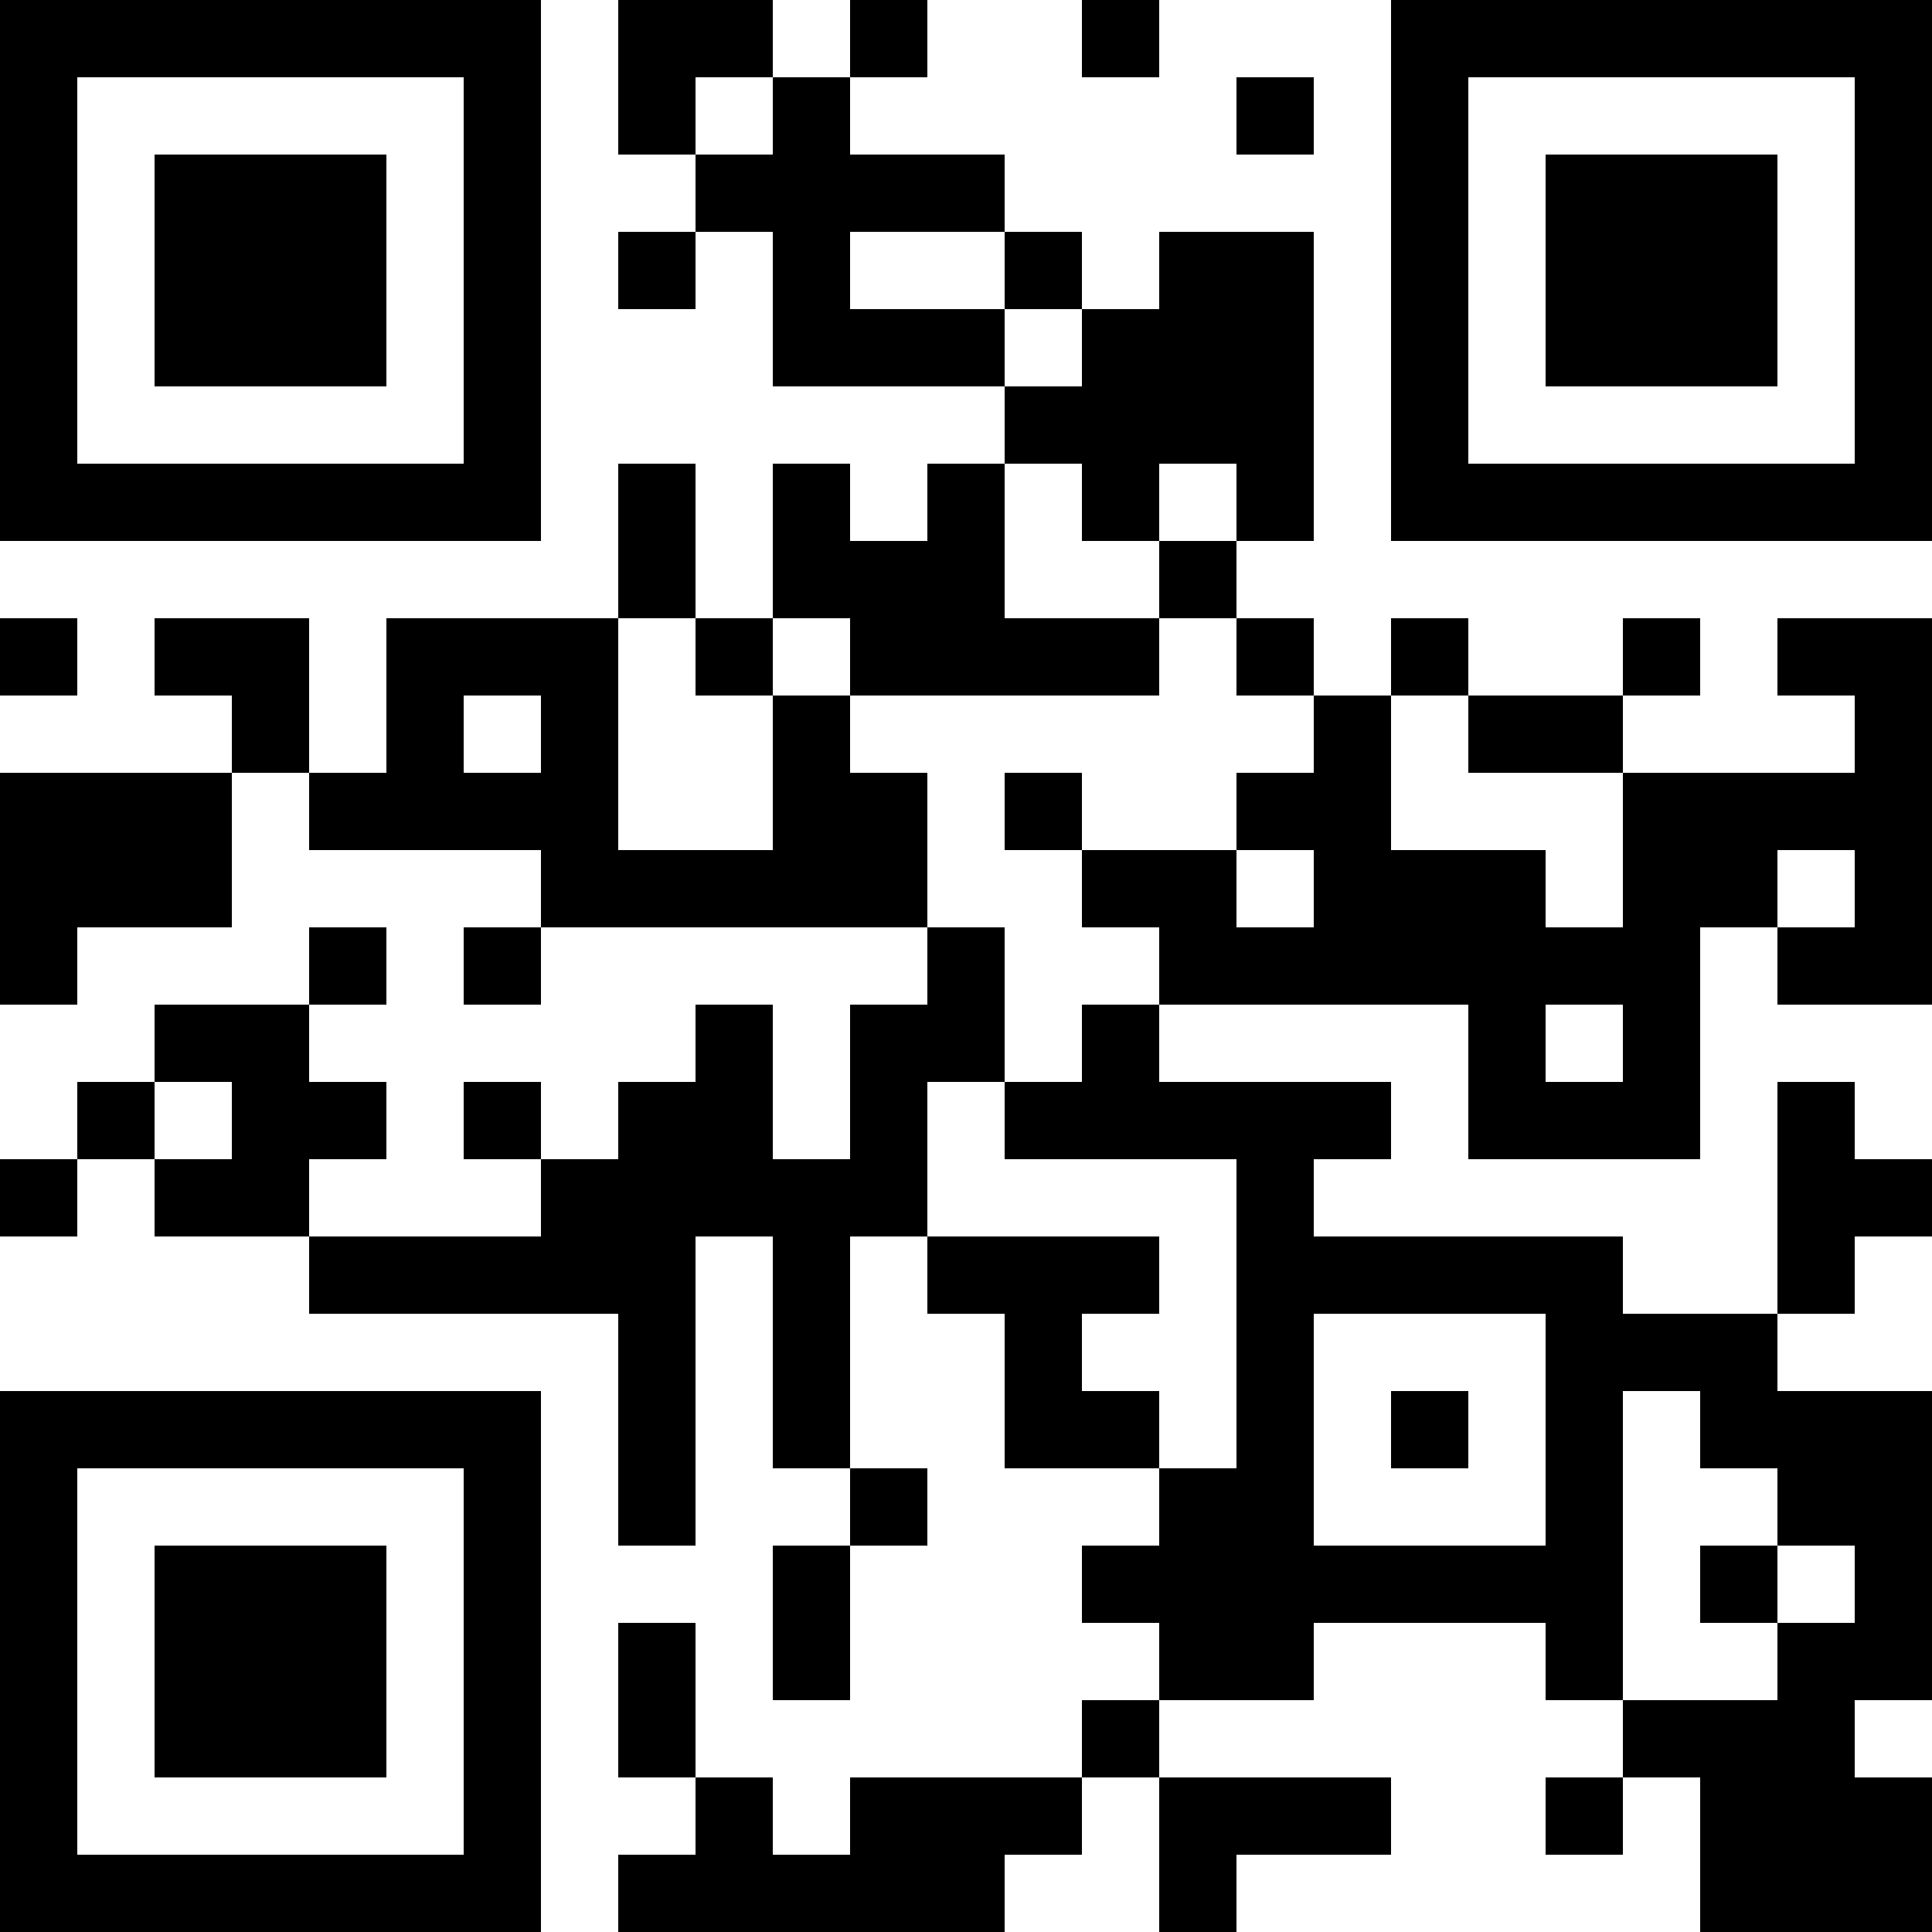
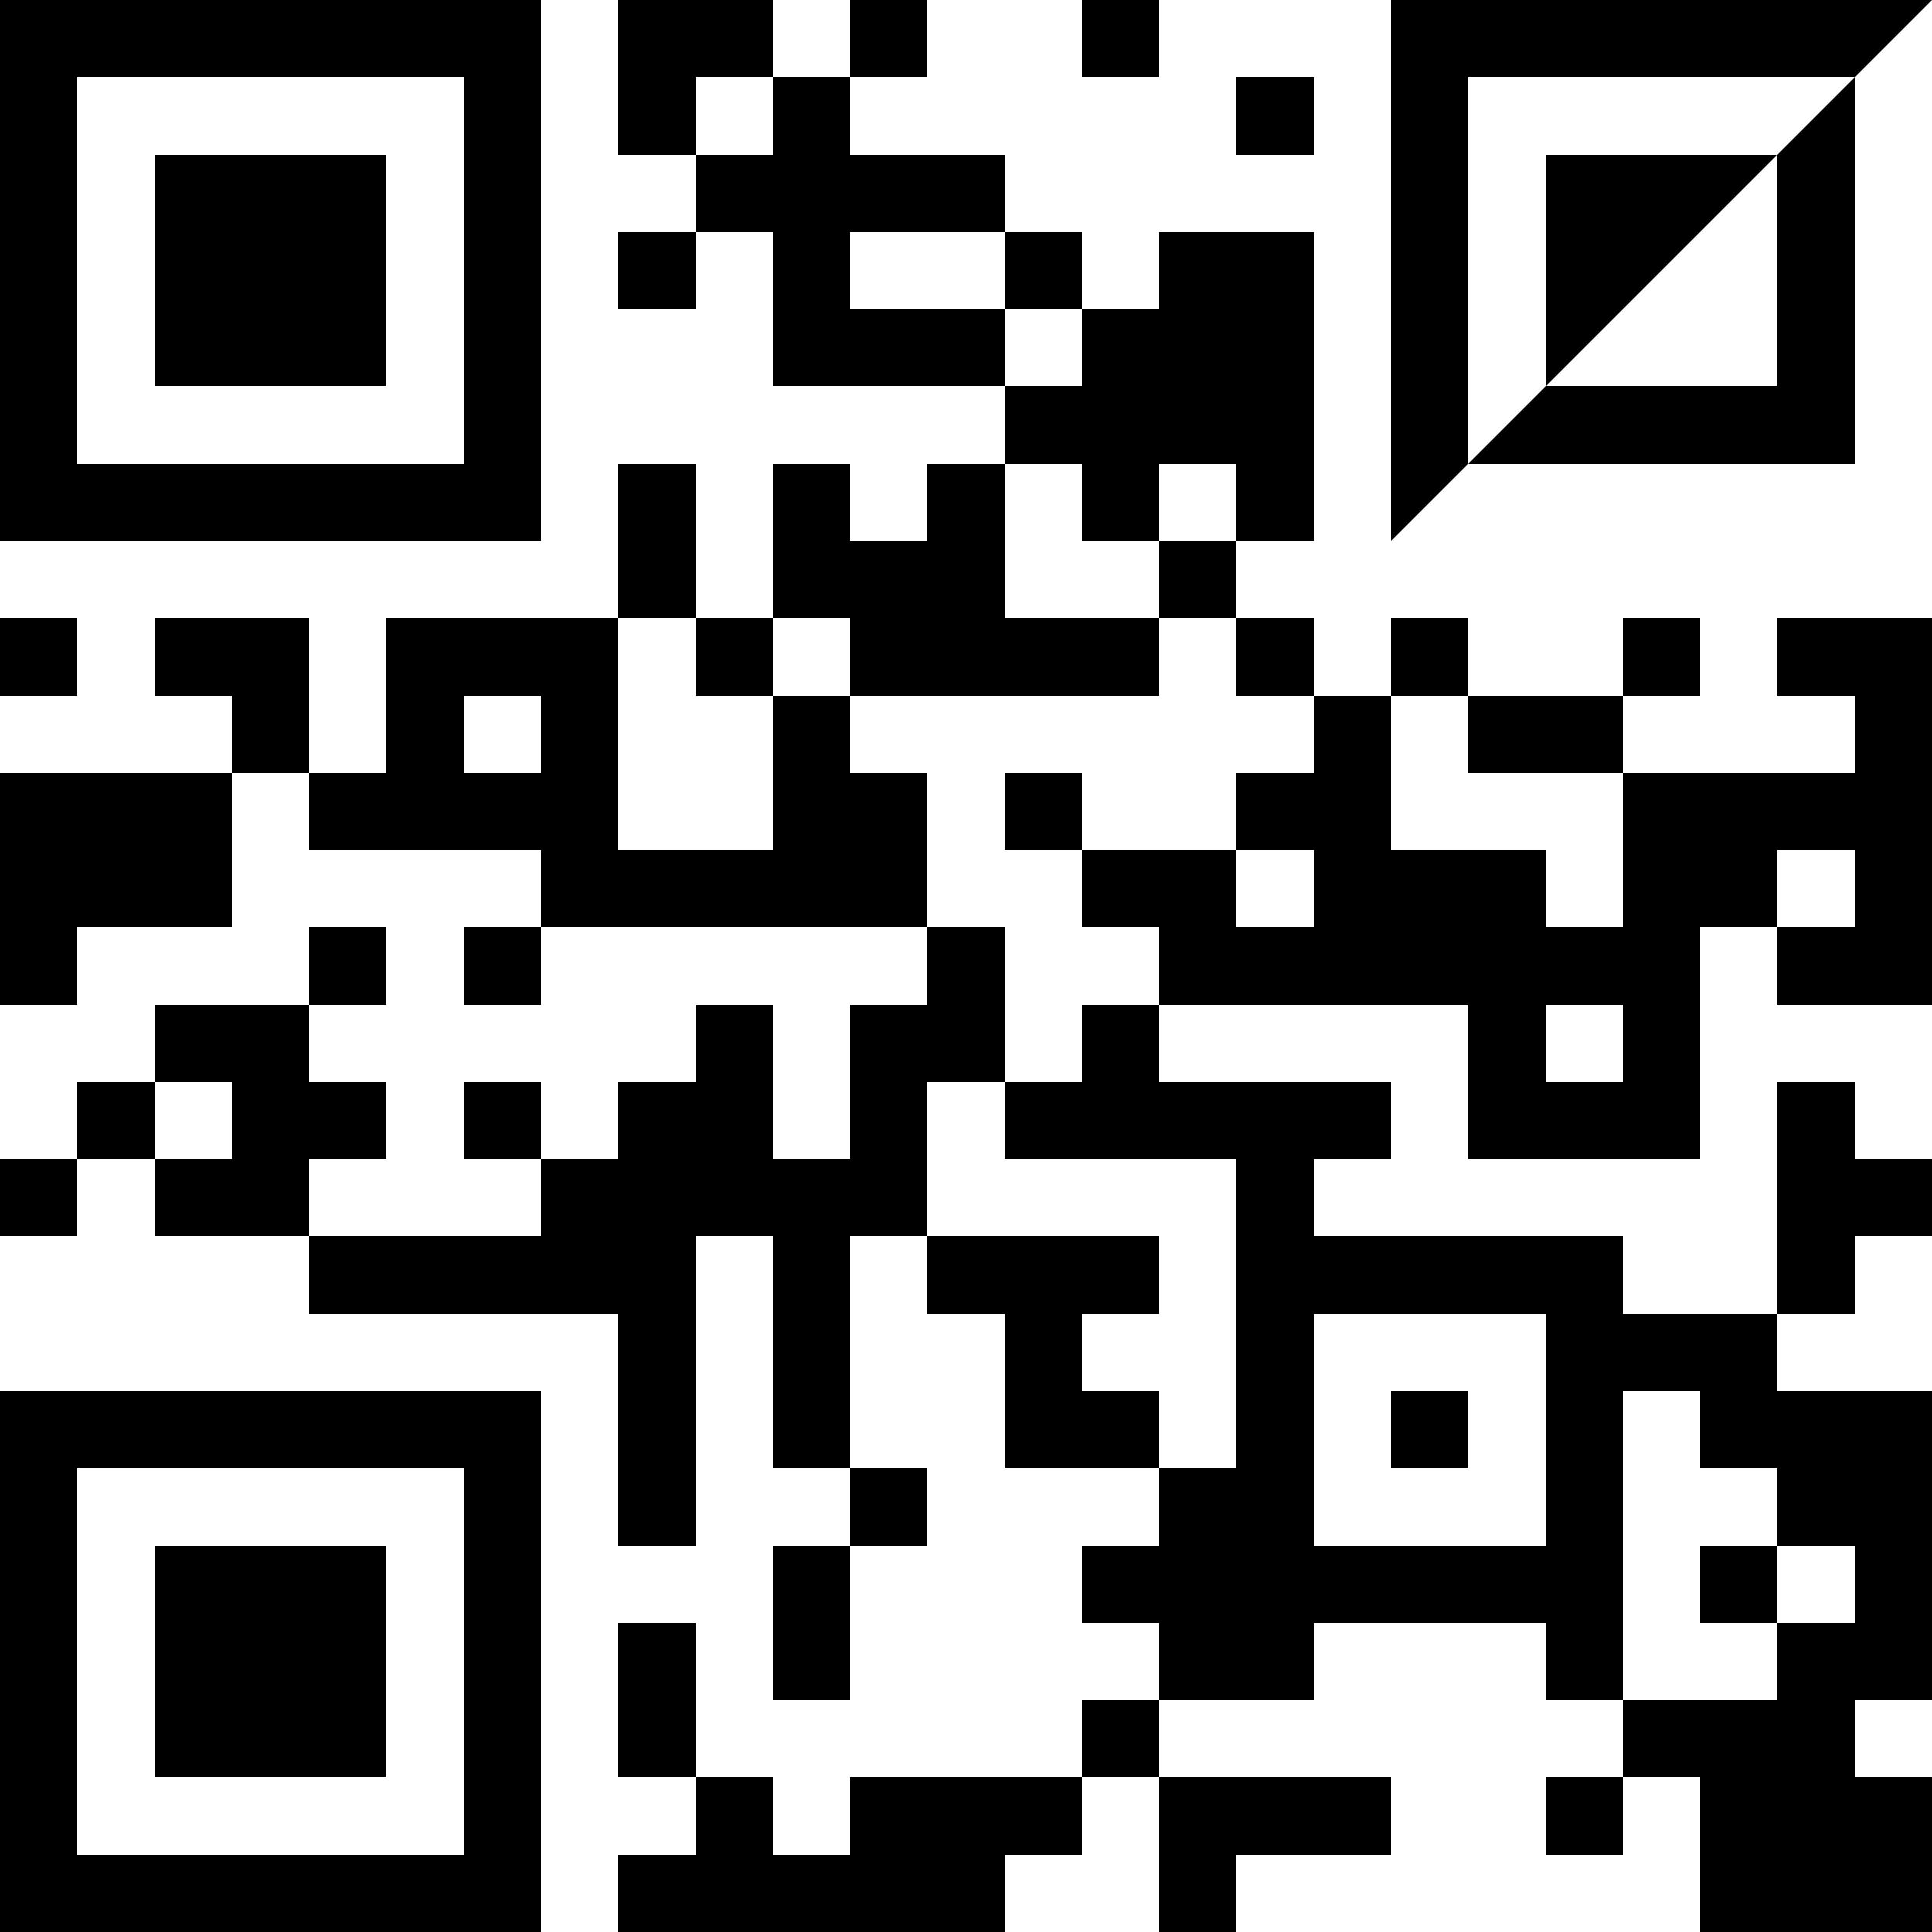
<svg xmlns="http://www.w3.org/2000/svg" version="1.1" width="300" height="300" viewBox="0 0 300 300">
-   <rect x="0" y="0" width="300" height="300" fill="#ffffff" />
  <g transform="scale(12)">
    <g transform="translate(0,0)">
-       <path fill-rule="evenodd" d="M8 0L8 2L9 2L9 3L8 3L8 4L9 4L9 3L10 3L10 5L13 5L13 6L12 6L12 7L11 7L11 6L10 6L10 8L9 8L9 6L8 6L8 8L5 8L5 10L4 10L4 8L2 8L2 9L3 9L3 10L0 10L0 13L1 13L1 12L3 12L3 10L4 10L4 11L7 11L7 12L6 12L6 13L7 13L7 12L12 12L12 13L11 13L11 15L10 15L10 13L9 13L9 14L8 14L8 15L7 15L7 14L6 14L6 15L7 15L7 16L4 16L4 15L5 15L5 14L4 14L4 13L5 13L5 12L4 12L4 13L2 13L2 14L1 14L1 15L0 15L0 16L1 16L1 15L2 15L2 16L4 16L4 17L8 17L8 20L9 20L9 16L10 16L10 19L11 19L11 20L10 20L10 22L11 22L11 20L12 20L12 19L11 19L11 16L12 16L12 17L13 17L13 19L15 19L15 20L14 20L14 21L15 21L15 22L14 22L14 23L11 23L11 24L10 24L10 23L9 23L9 21L8 21L8 23L9 23L9 24L8 24L8 25L13 25L13 24L14 24L14 23L15 23L15 25L16 25L16 24L18 24L18 23L15 23L15 22L17 22L17 21L20 21L20 22L21 22L21 23L20 23L20 24L21 24L21 23L22 23L22 25L25 25L25 23L24 23L24 22L25 22L25 18L23 18L23 17L24 17L24 16L25 16L25 15L24 15L24 14L23 14L23 17L21 17L21 16L17 16L17 15L18 15L18 14L15 14L15 13L19 13L19 15L22 15L22 12L23 12L23 13L25 13L25 8L23 8L23 9L24 9L24 10L21 10L21 9L22 9L22 8L21 8L21 9L19 9L19 8L18 8L18 9L17 9L17 8L16 8L16 7L17 7L17 3L15 3L15 4L14 4L14 3L13 3L13 2L11 2L11 1L12 1L12 0L11 0L11 1L10 1L10 0ZM14 0L14 1L15 1L15 0ZM9 1L9 2L10 2L10 1ZM16 1L16 2L17 2L17 1ZM11 3L11 4L13 4L13 5L14 5L14 4L13 4L13 3ZM13 6L13 8L15 8L15 9L11 9L11 8L10 8L10 9L9 9L9 8L8 8L8 11L10 11L10 9L11 9L11 10L12 10L12 12L13 12L13 14L12 14L12 16L15 16L15 17L14 17L14 18L15 18L15 19L16 19L16 15L13 15L13 14L14 14L14 13L15 13L15 12L14 12L14 11L16 11L16 12L17 12L17 11L16 11L16 10L17 10L17 9L16 9L16 8L15 8L15 7L16 7L16 6L15 6L15 7L14 7L14 6ZM0 8L0 9L1 9L1 8ZM6 9L6 10L7 10L7 9ZM18 9L18 11L20 11L20 12L21 12L21 10L19 10L19 9ZM13 10L13 11L14 11L14 10ZM23 11L23 12L24 12L24 11ZM20 13L20 14L21 14L21 13ZM2 14L2 15L3 15L3 14ZM17 17L17 20L20 20L20 17ZM18 18L18 19L19 19L19 18ZM21 18L21 22L23 22L23 21L24 21L24 20L23 20L23 19L22 19L22 18ZM22 20L22 21L23 21L23 20ZM0 0L7 0L7 7L0 7ZM1 1L1 6L6 6L6 1ZM2 2L5 2L5 5L2 5ZM18 0L25 0L25 7L18 7ZM19 1L19 6L24 6L24 1ZM20 2L23 2L23 5L20 5ZM0 18L7 18L7 25L0 25ZM1 19L1 24L6 24L6 19ZM2 20L5 20L5 23L2 23Z" fill="#000000" />
+       <path fill-rule="evenodd" d="M8 0L8 2L9 2L9 3L8 3L8 4L9 4L9 3L10 3L10 5L13 5L13 6L12 6L12 7L11 7L11 6L10 6L10 8L9 8L9 6L8 6L8 8L5 8L5 10L4 10L4 8L2 8L2 9L3 9L3 10L0 10L0 13L1 13L1 12L3 12L3 10L4 10L4 11L7 11L7 12L6 12L6 13L7 13L7 12L12 12L12 13L11 13L11 15L10 15L10 13L9 13L9 14L8 14L8 15L7 15L7 14L6 14L6 15L7 15L7 16L4 16L4 15L5 15L5 14L4 14L4 13L5 13L5 12L4 12L4 13L2 13L2 14L1 14L1 15L0 15L0 16L1 16L1 15L2 15L2 16L4 16L4 17L8 17L8 20L9 20L9 16L10 16L10 19L11 19L11 20L10 20L10 22L11 22L11 20L12 20L12 19L11 19L11 16L12 16L12 17L13 17L13 19L15 19L15 20L14 20L14 21L15 21L15 22L14 22L14 23L11 23L11 24L10 24L10 23L9 23L9 21L8 21L8 23L9 23L9 24L8 24L8 25L13 25L13 24L14 24L14 23L15 23L15 25L16 25L16 24L18 24L18 23L15 23L15 22L17 22L17 21L20 21L20 22L21 22L21 23L20 23L20 24L21 24L21 23L22 23L22 25L25 25L25 23L24 23L24 22L25 22L25 18L23 18L23 17L24 17L24 16L25 16L25 15L24 15L24 14L23 14L23 17L21 17L21 16L17 16L17 15L18 15L18 14L15 14L15 13L19 13L19 15L22 15L22 12L23 12L23 13L25 13L25 8L23 8L23 9L24 9L24 10L21 10L21 9L22 9L22 8L21 8L21 9L19 9L19 8L18 8L18 9L17 9L17 8L16 8L16 7L17 7L17 3L15 3L15 4L14 4L14 3L13 3L13 2L11 2L11 1L12 1L12 0L11 0L11 1L10 1L10 0ZM14 0L14 1L15 1L15 0ZM9 1L9 2L10 2L10 1ZM16 1L16 2L17 2L17 1ZM11 3L11 4L13 4L13 5L14 5L14 4L13 4L13 3ZM13 6L13 8L15 8L15 9L11 9L11 8L10 8L10 9L9 9L9 8L8 8L8 11L10 11L10 9L11 9L11 10L12 10L12 12L13 12L13 14L12 14L12 16L15 16L15 17L14 17L14 18L15 18L15 19L16 19L16 15L13 15L13 14L14 14L14 13L15 13L15 12L14 12L14 11L16 11L16 12L17 12L17 11L16 11L16 10L17 10L17 9L16 9L16 8L15 8L15 7L16 7L16 6L15 6L15 7L14 7L14 6ZM0 8L0 9L1 9L1 8ZM6 9L6 10L7 10L7 9ZM18 9L18 11L20 11L20 12L21 12L21 10L19 10L19 9ZM13 10L13 11L14 11L14 10ZM23 11L23 12L24 12L24 11ZM20 13L20 14L21 14L21 13ZM2 14L2 15L3 15L3 14ZM17 17L17 20L20 20L20 17ZM18 18L18 19L19 19L19 18ZM21 18L21 22L23 22L23 21L24 21L24 20L23 20L23 19L22 19L22 18ZM22 20L22 21L23 21L23 20ZM0 0L7 0L7 7L0 7ZM1 1L1 6L6 6L6 1ZM2 2L5 2L5 5L2 5ZM18 0L25 0L18 7ZM19 1L19 6L24 6L24 1ZM20 2L23 2L23 5L20 5ZM0 18L7 18L7 25L0 25ZM1 19L1 24L6 24L6 19ZM2 20L5 20L5 23L2 23Z" fill="#000000" />
    </g>
  </g>
</svg>